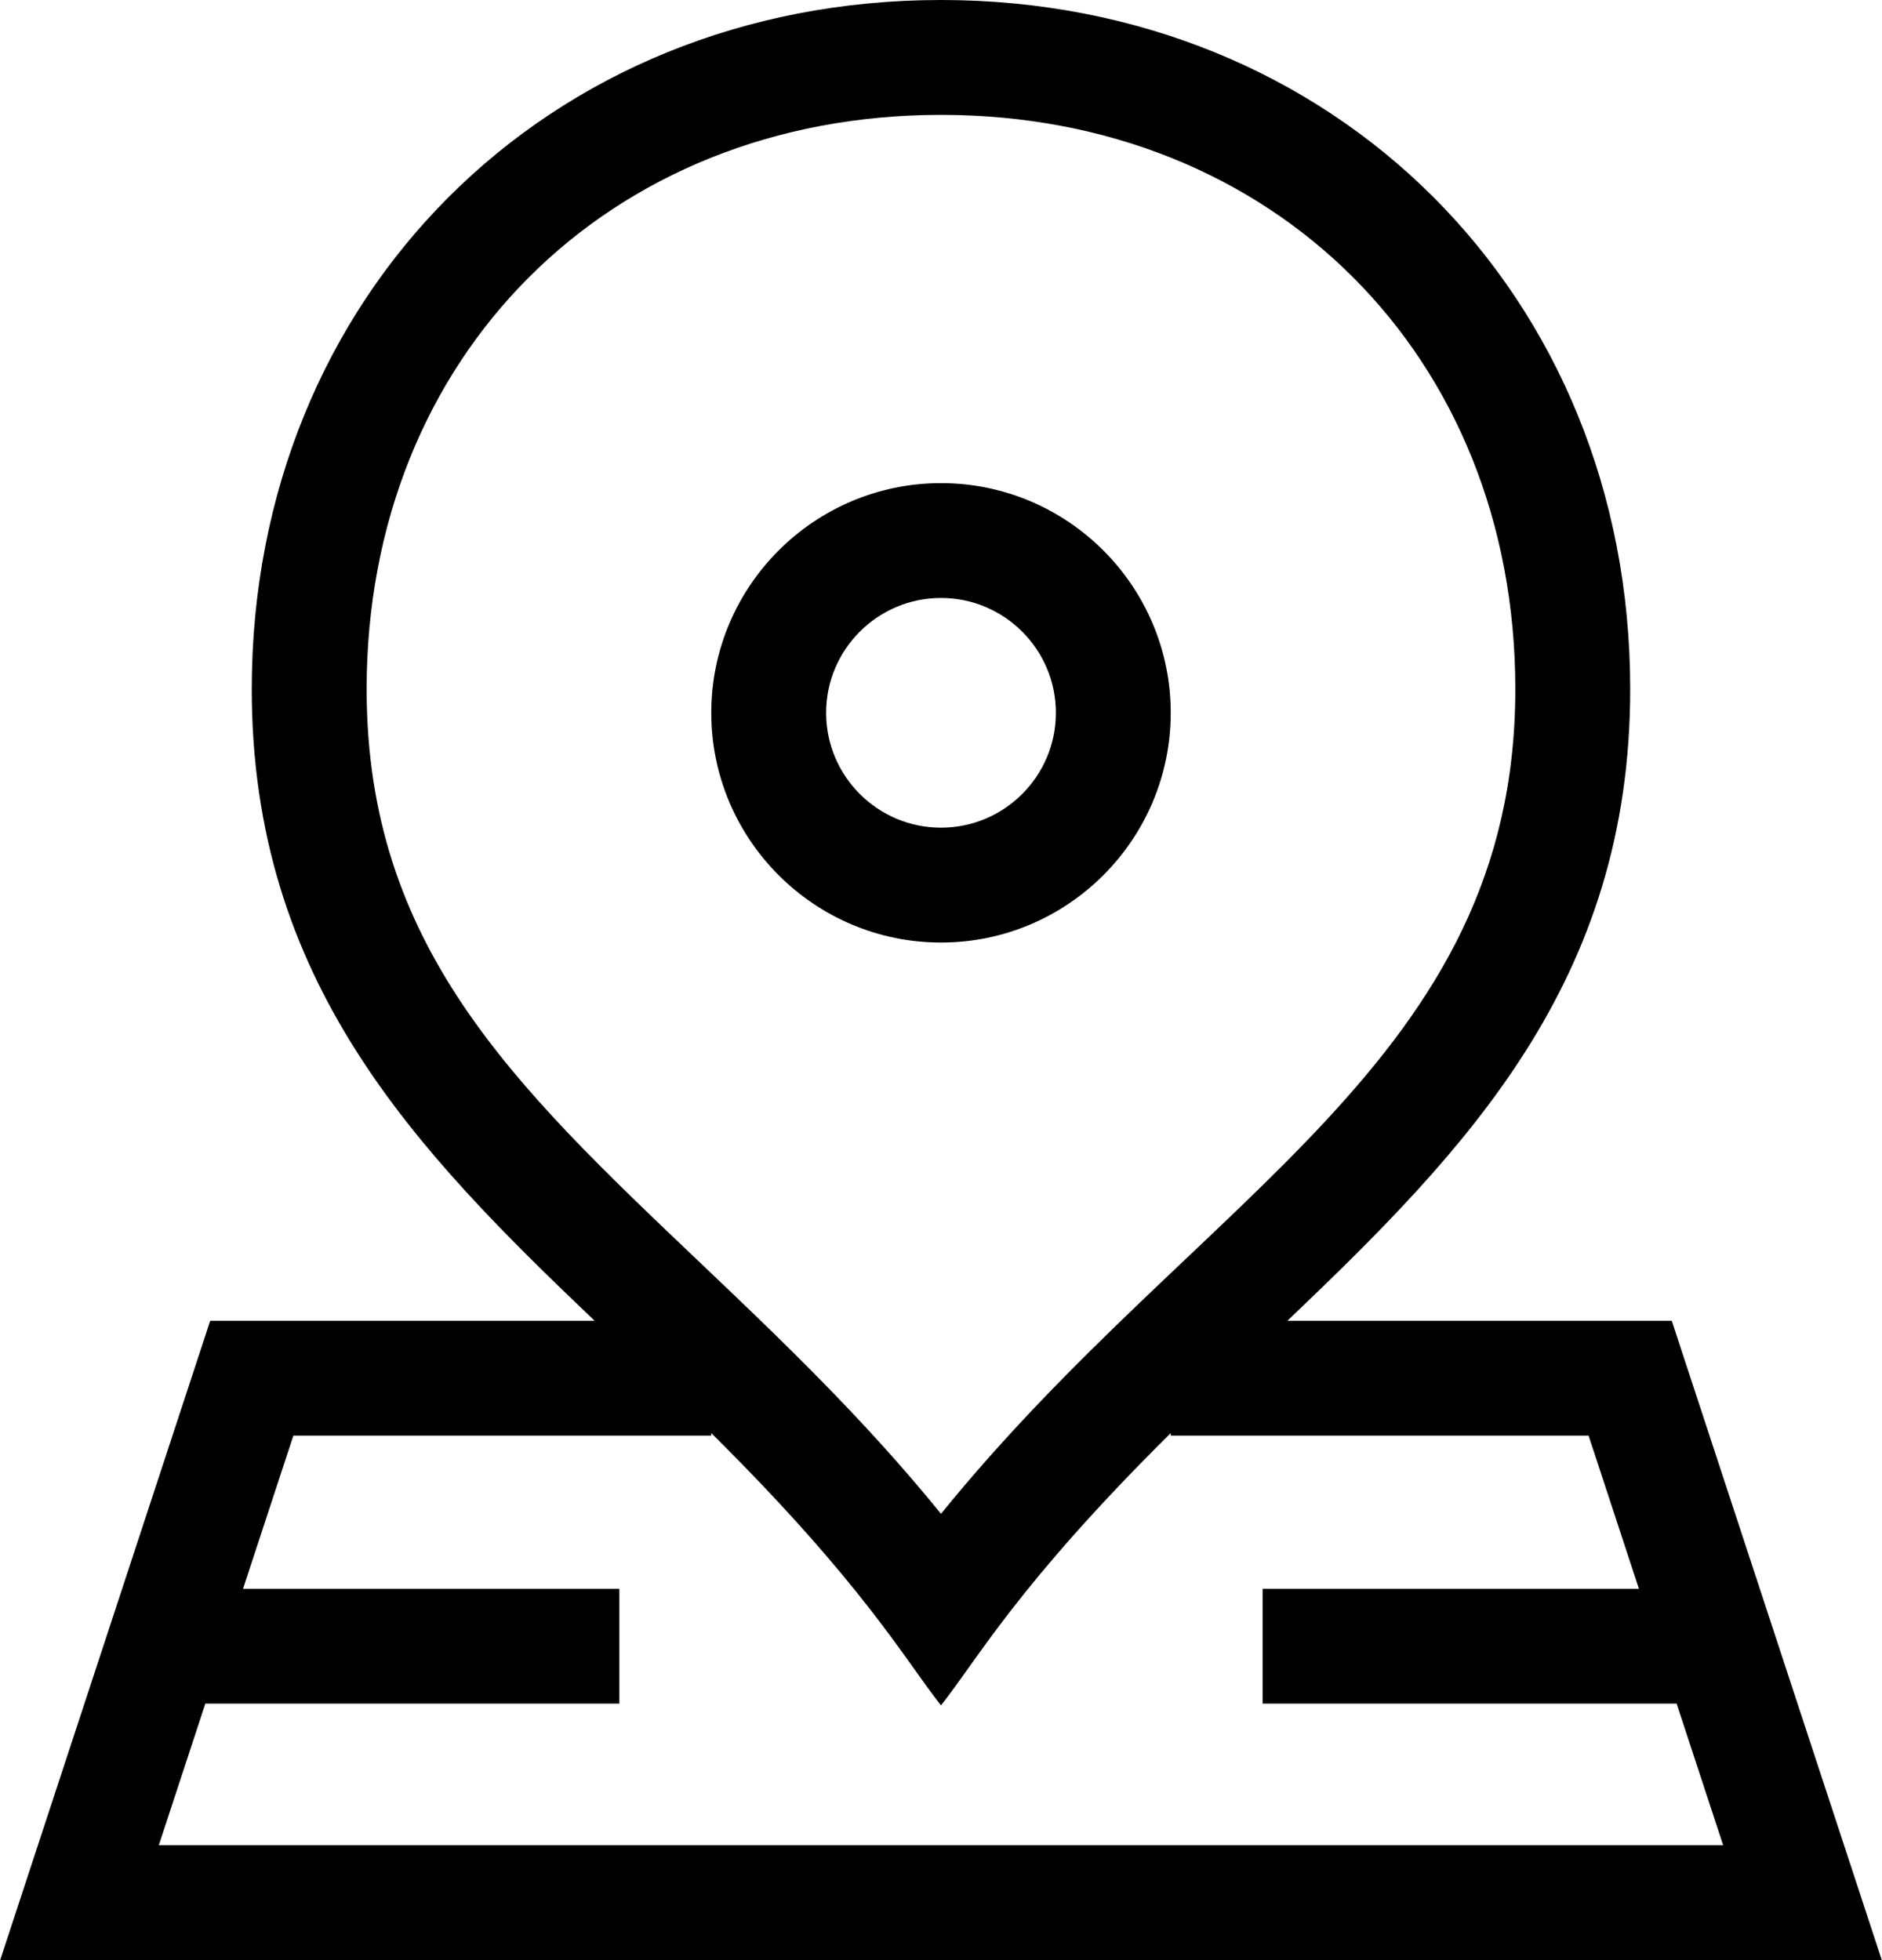
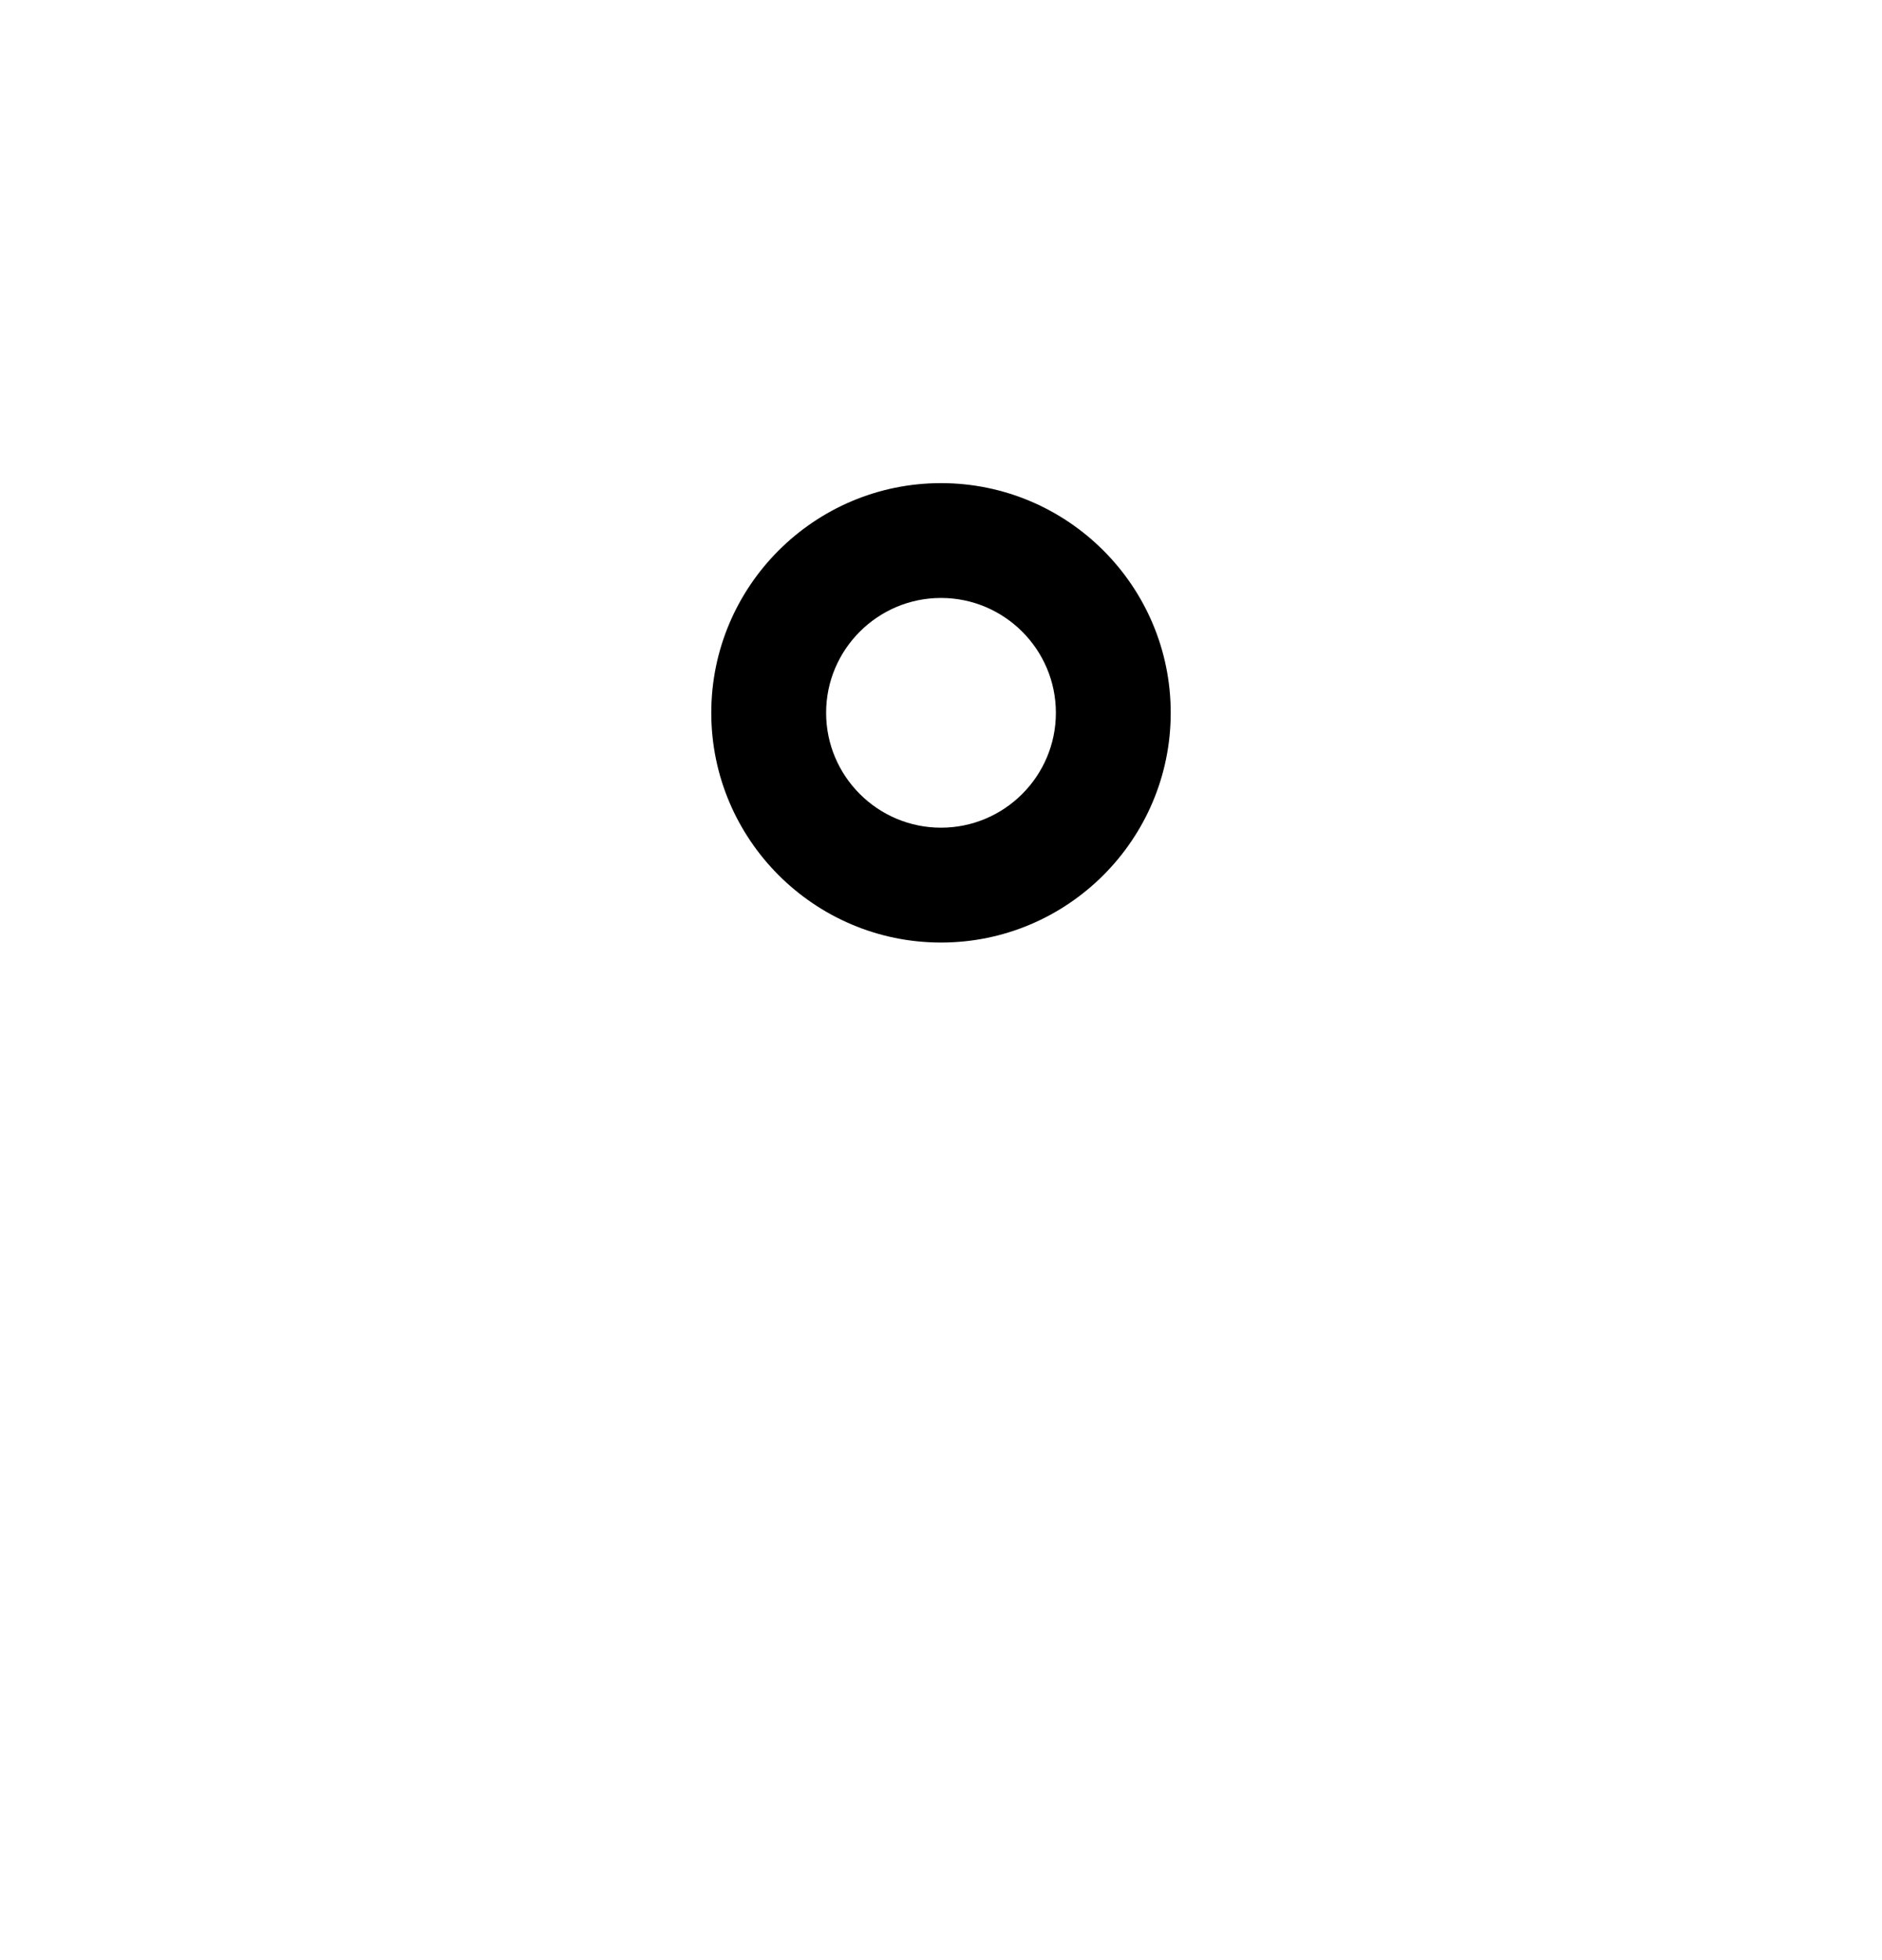
<svg xmlns="http://www.w3.org/2000/svg" width="48" height="50" viewBox="0 0 48 50">
  <path d="M24 24.043C27.231 24.043 29.859 21.414 29.859 18.183C29.859 14.952 27.231 12.324 24 12.324C20.769 12.324 18.141 14.952 18.141 18.183C18.141 21.414 20.769 24.043 24 24.043ZM24 15.253C25.616 15.253 26.93 16.568 26.93 18.183C26.93 19.799 25.616 21.113 24 21.113C22.385 21.113 21.07 19.799 21.07 18.183C21.07 16.568 22.385 15.253 24 15.253Z" fill="currentColor" />
-   <path d="M42.638 33.691H32.835C37.412 29.322 41.578 25.039 41.578 17.578C41.578 7.526 34.03 0 24 0C13.949 0 6.421 7.549 6.421 17.578C6.421 25.039 10.587 29.322 15.165 33.691H5.361L0.004 50H47.995L42.638 33.691ZM9.351 17.578C9.351 9.09 15.512 2.93 24 2.93C32.488 2.93 38.648 9.09 38.648 17.578C38.648 27.074 30.633 30.437 24 38.615C22.006 36.158 19.875 34.129 17.802 32.157C13.08 27.665 9.351 24.116 9.351 17.578ZM5.237 43.457H15.796V40.527H6.199L7.482 36.621H18.14V36.555C22.031 40.414 23.084 42.348 24 43.501C24.938 42.319 25.956 40.426 29.859 36.556V36.621H40.517L41.8 40.527H32.203V43.457H42.762L43.949 47.07H4.05L5.237 43.457Z" fill="currentColor" />
</svg>